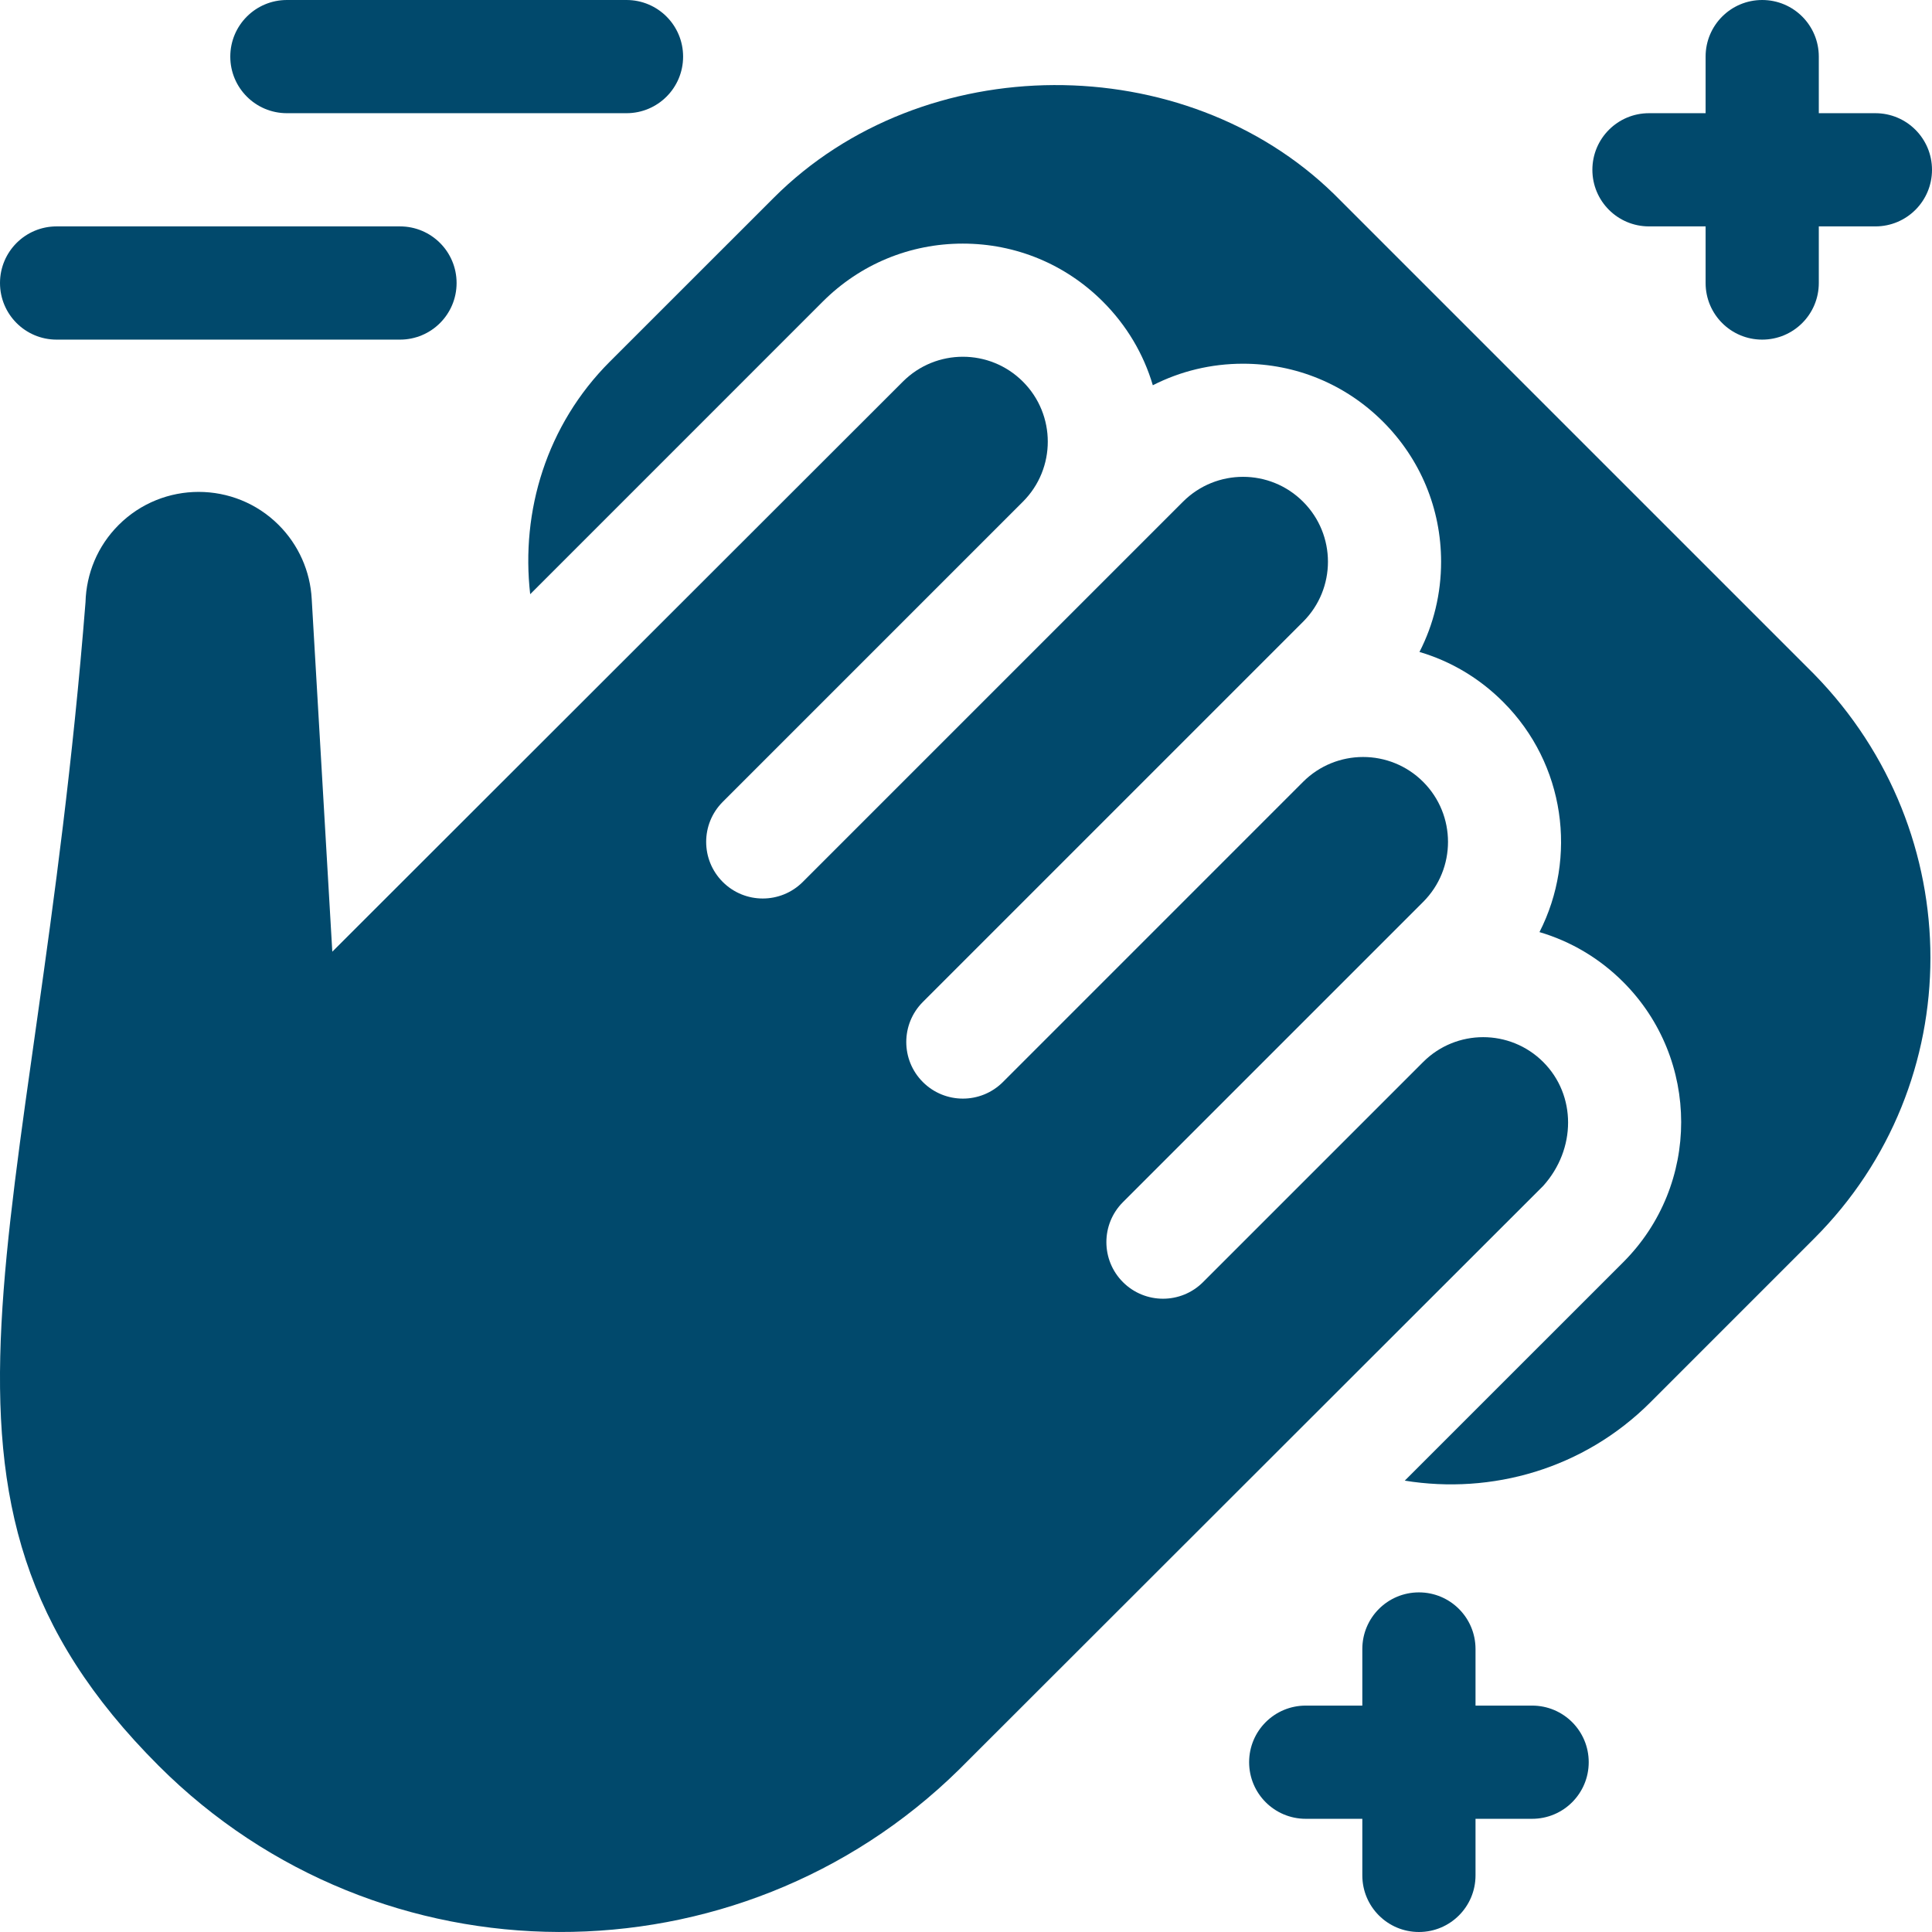
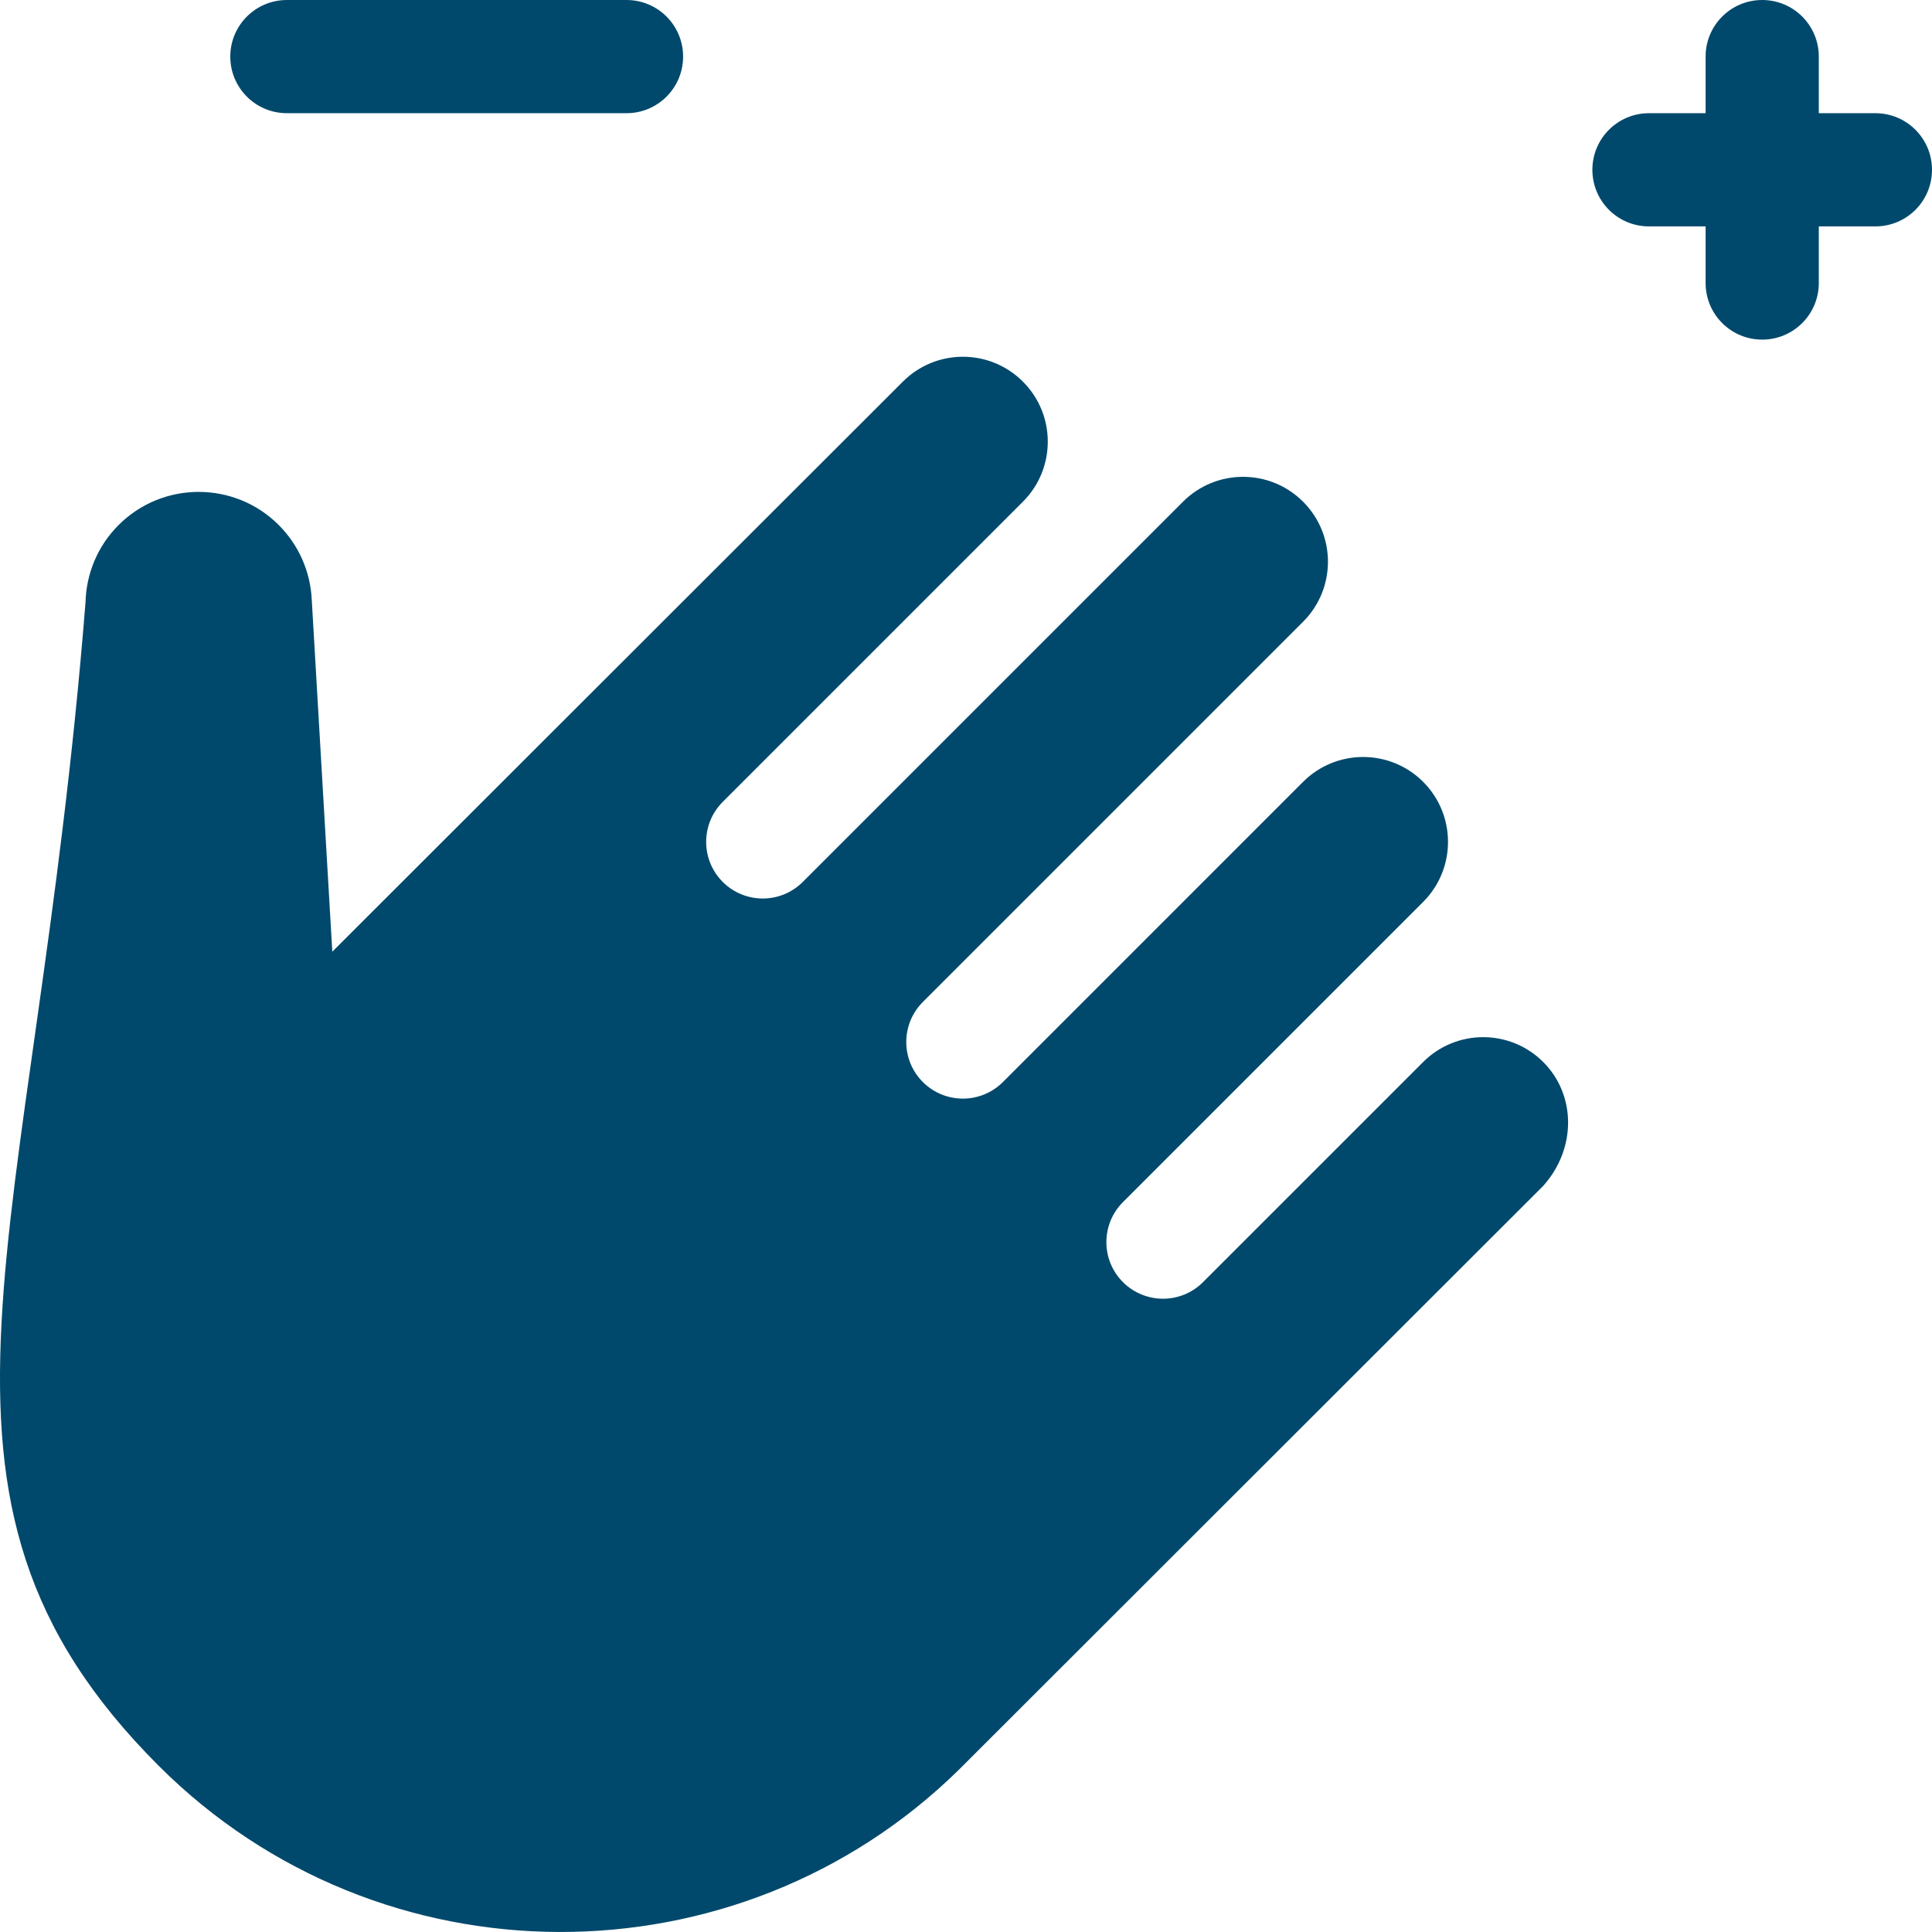
<svg xmlns="http://www.w3.org/2000/svg" width="66" height="66" viewBox="0 0 66 66" fill="none">
  <path d="M21.402 0H9.801C8.732 0 7.867 0.865 7.867 1.934C7.867 3.002 8.732 3.867 9.801 3.867H21.402C22.471 3.867 23.336 3.002 23.336 1.934C23.336 0.865 22.471 0 21.402 0Z" fill="#01496C" />
-   <path d="M3.62396e-05 9.668C3.62396e-05 10.737 0.865 11.602 1.934 11.602H13.664C14.733 11.602 15.598 10.737 15.598 9.668C15.598 8.599 14.733 7.734 13.664 7.734H1.934C0.865 7.734 3.62396e-05 8.599 3.62396e-05 9.668Z" fill="#01496C" />
  <path d="M64.066 3.867H62.133V1.934C62.133 0.865 61.268 0 60.199 0C59.13 0 58.266 0.865 58.266 1.934V3.867H56.332C55.263 3.867 54.398 4.732 54.398 5.801C54.398 6.87 55.263 7.734 56.332 7.734H58.266V9.668C58.266 10.737 59.13 11.602 60.199 11.602C61.268 11.602 62.133 10.737 62.133 9.668V7.734H64.066C65.135 7.734 66 6.87 66 5.801C66 4.732 65.135 3.867 64.066 3.867Z" fill="#01496C" />
-   <path d="M50.406 62.133H52.34C53.409 62.133 54.273 61.268 54.273 60.199C54.273 59.13 53.409 58.266 52.34 58.266H50.406V56.332C50.406 55.263 49.541 54.398 48.473 54.398C47.404 54.398 46.539 55.263 46.539 56.332V58.266H44.605C43.537 58.266 42.672 59.13 42.672 60.199C42.672 61.268 43.537 62.133 44.605 62.133H46.539V64.066C46.539 65.135 47.404 66 48.473 66C49.541 66 50.406 65.135 50.406 64.066V62.133Z" fill="#01496C" />
  <path d="M52.719 40.511C53.851 39.25 53.851 37.413 52.719 36.28C51.586 35.148 49.749 35.148 48.617 36.28L41.097 43.8C40.342 44.555 39.118 44.555 38.362 43.8C37.607 43.045 37.607 41.821 38.362 41.066L48.617 30.811C49.749 29.679 49.749 27.842 48.617 26.709C47.484 25.577 45.648 25.577 44.515 26.709L34.261 36.964C33.506 37.719 32.281 37.719 31.526 36.964C30.771 36.209 30.771 34.984 31.526 34.229L44.515 21.24C45.648 20.108 45.648 18.271 44.515 17.139C43.383 16.006 41.546 16.006 40.413 17.139L27.424 30.128C26.669 30.883 25.445 30.883 24.69 30.128C23.935 29.372 23.935 28.148 24.69 27.393L34.944 17.139C36.077 16.006 36.077 14.169 34.944 13.037C33.812 11.904 31.975 11.904 30.843 13.037L11.352 32.511L10.649 20.468C10.599 19.512 10.198 18.612 9.521 17.935C8.014 16.427 5.56 16.427 4.052 17.935C3.331 18.656 2.948 19.595 2.921 20.575C1.181 42.552 -3.826 51.075 5.419 60.32C12.97 67.871 25.213 67.871 32.765 60.449L52.719 40.511Z" fill="#01496C" />
-   <path d="M61.978 42.306C67.268 37.016 67.27 28.453 61.978 23.036L45.571 6.629C40.461 1.644 31.541 1.644 26.431 6.758L20.832 12.355C18.666 14.522 17.788 17.467 18.112 20.299L28.106 10.304C29.384 9.026 31.083 8.322 32.89 8.322C34.699 8.322 36.399 9.026 37.677 10.304C38.487 11.114 39.067 12.092 39.382 13.161C40.325 12.68 41.374 12.425 42.462 12.425C44.269 12.425 45.967 13.127 47.245 14.404C48.526 15.684 49.23 17.383 49.23 19.191C49.23 20.28 48.975 21.33 48.491 22.272C49.562 22.587 50.54 23.167 51.35 23.979C53.474 26.102 53.888 29.298 52.591 31.842C53.66 32.157 54.64 32.735 55.45 33.545C58.091 36.185 58.092 40.481 55.452 43.119L47.989 50.581C50.954 51.062 54.099 50.186 56.381 47.904L61.978 42.306Z" fill="#01496C" />
</svg>